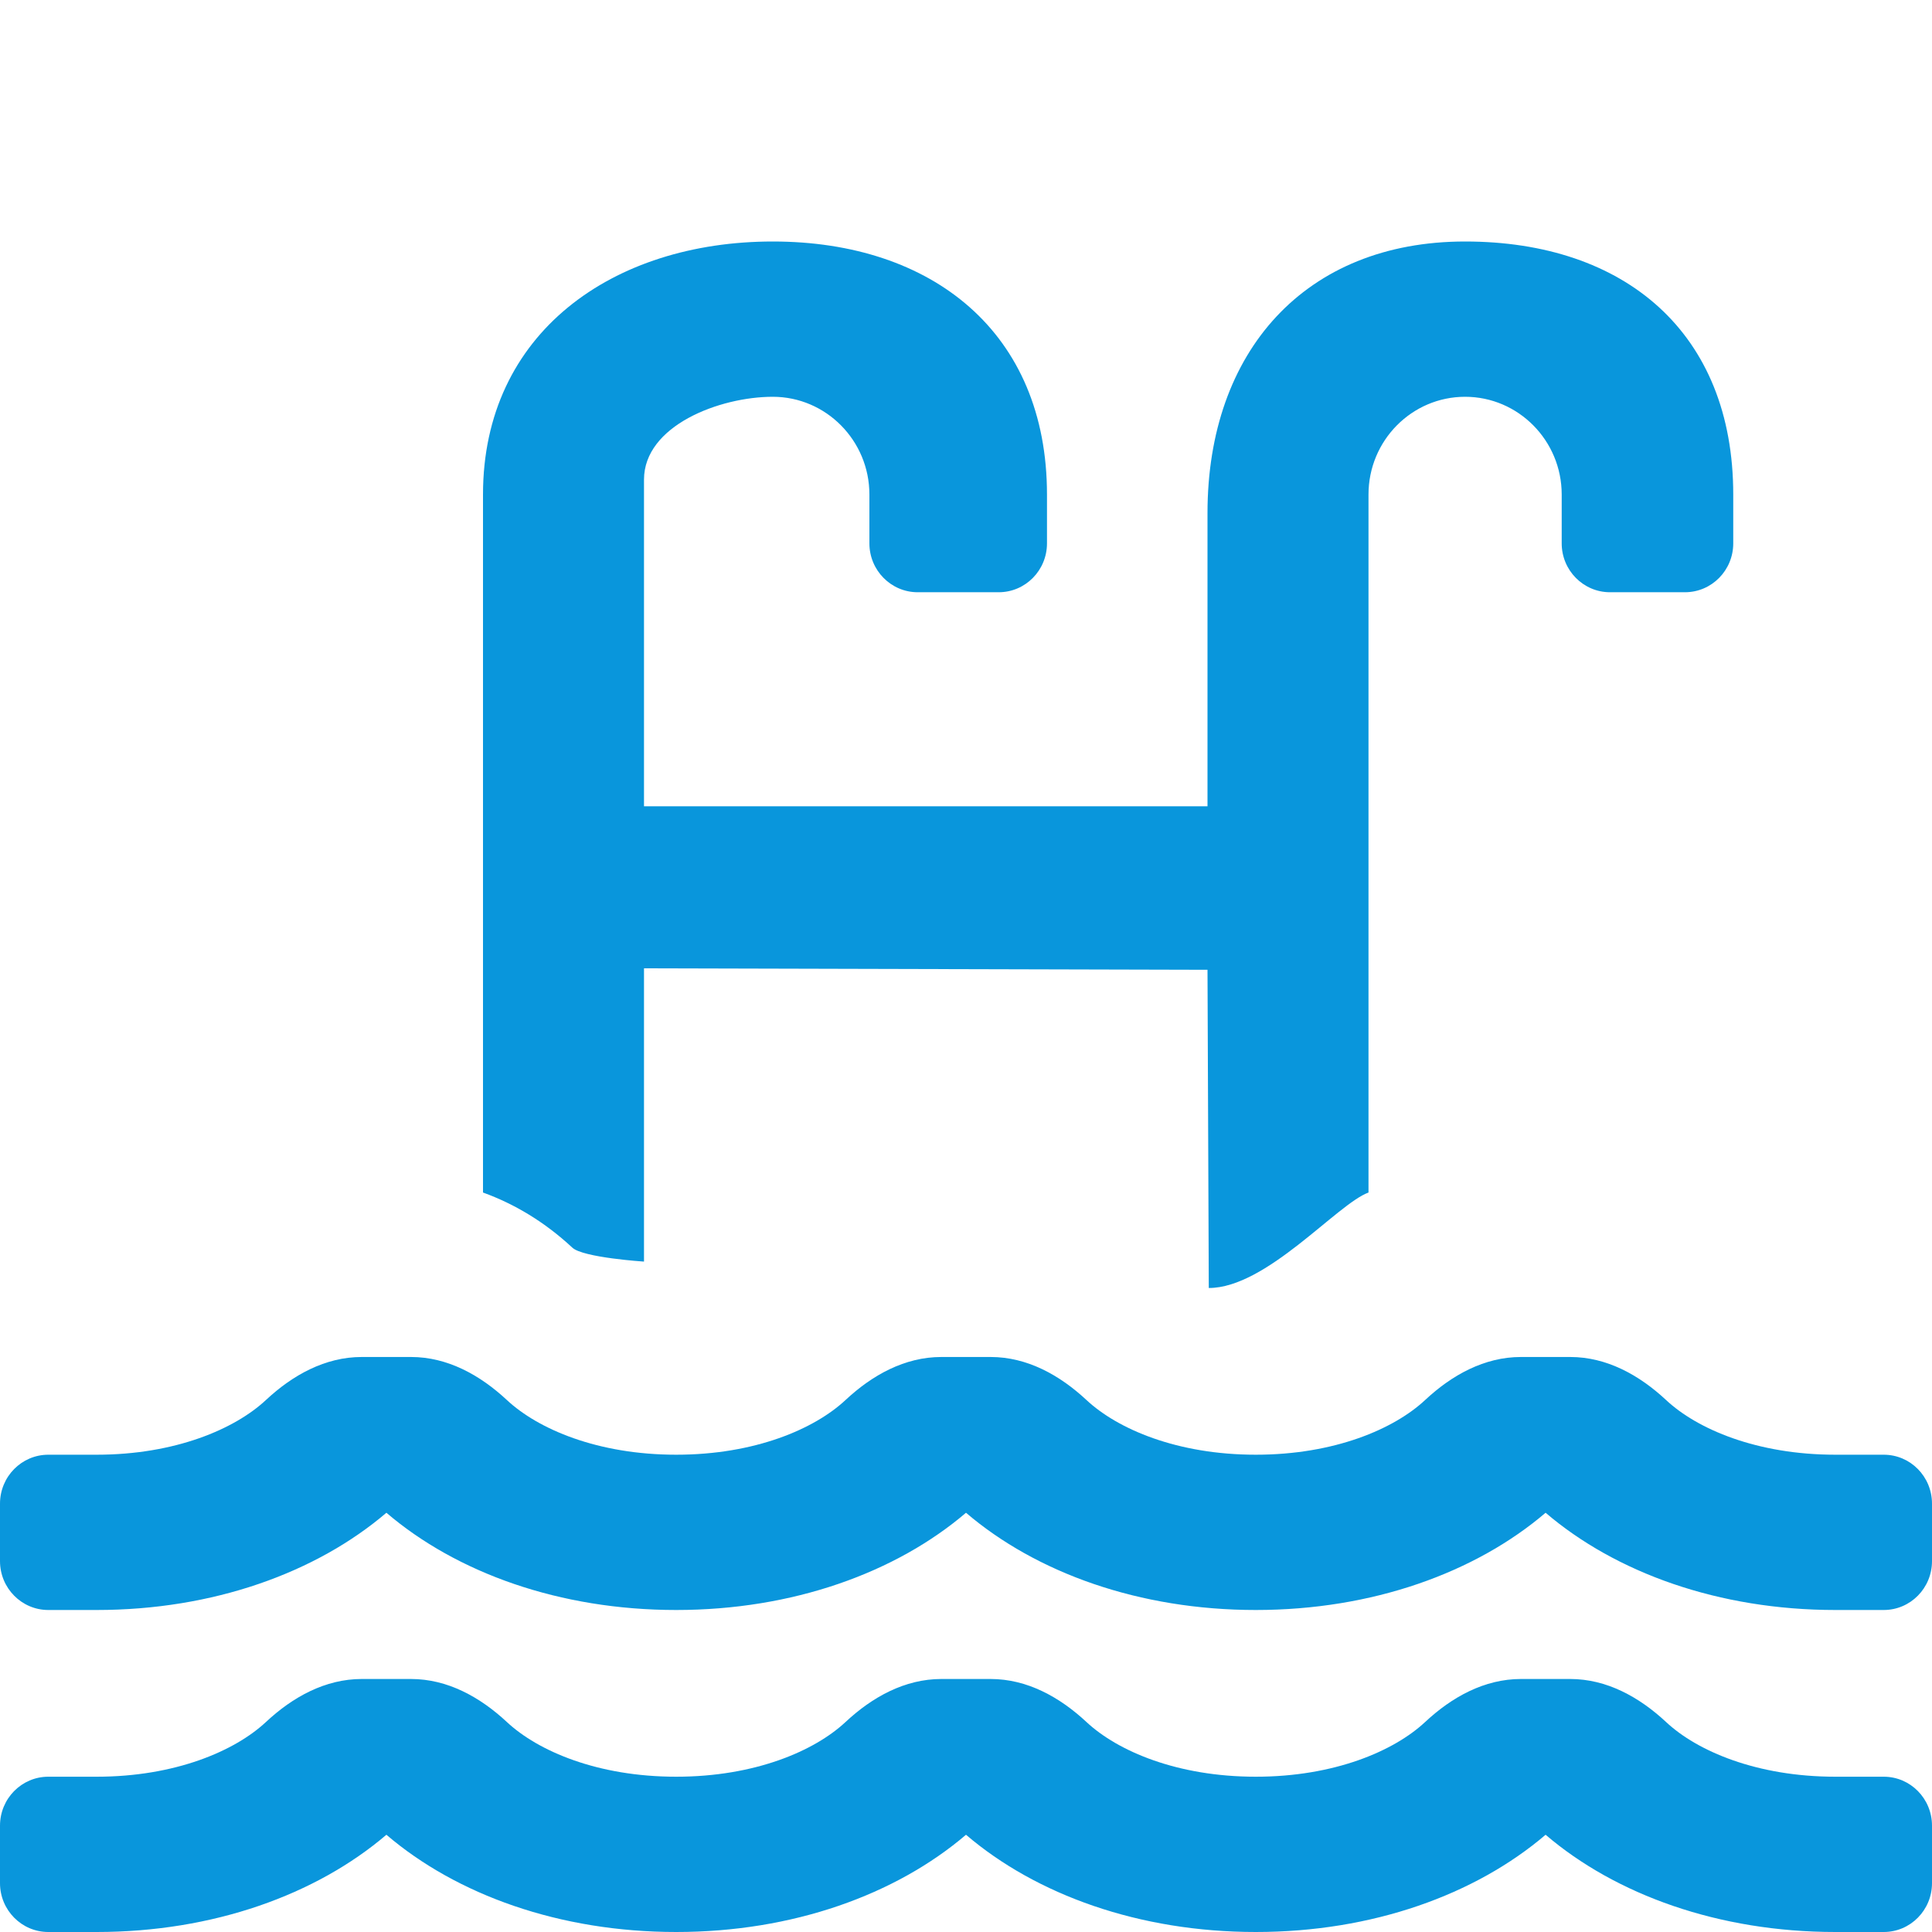
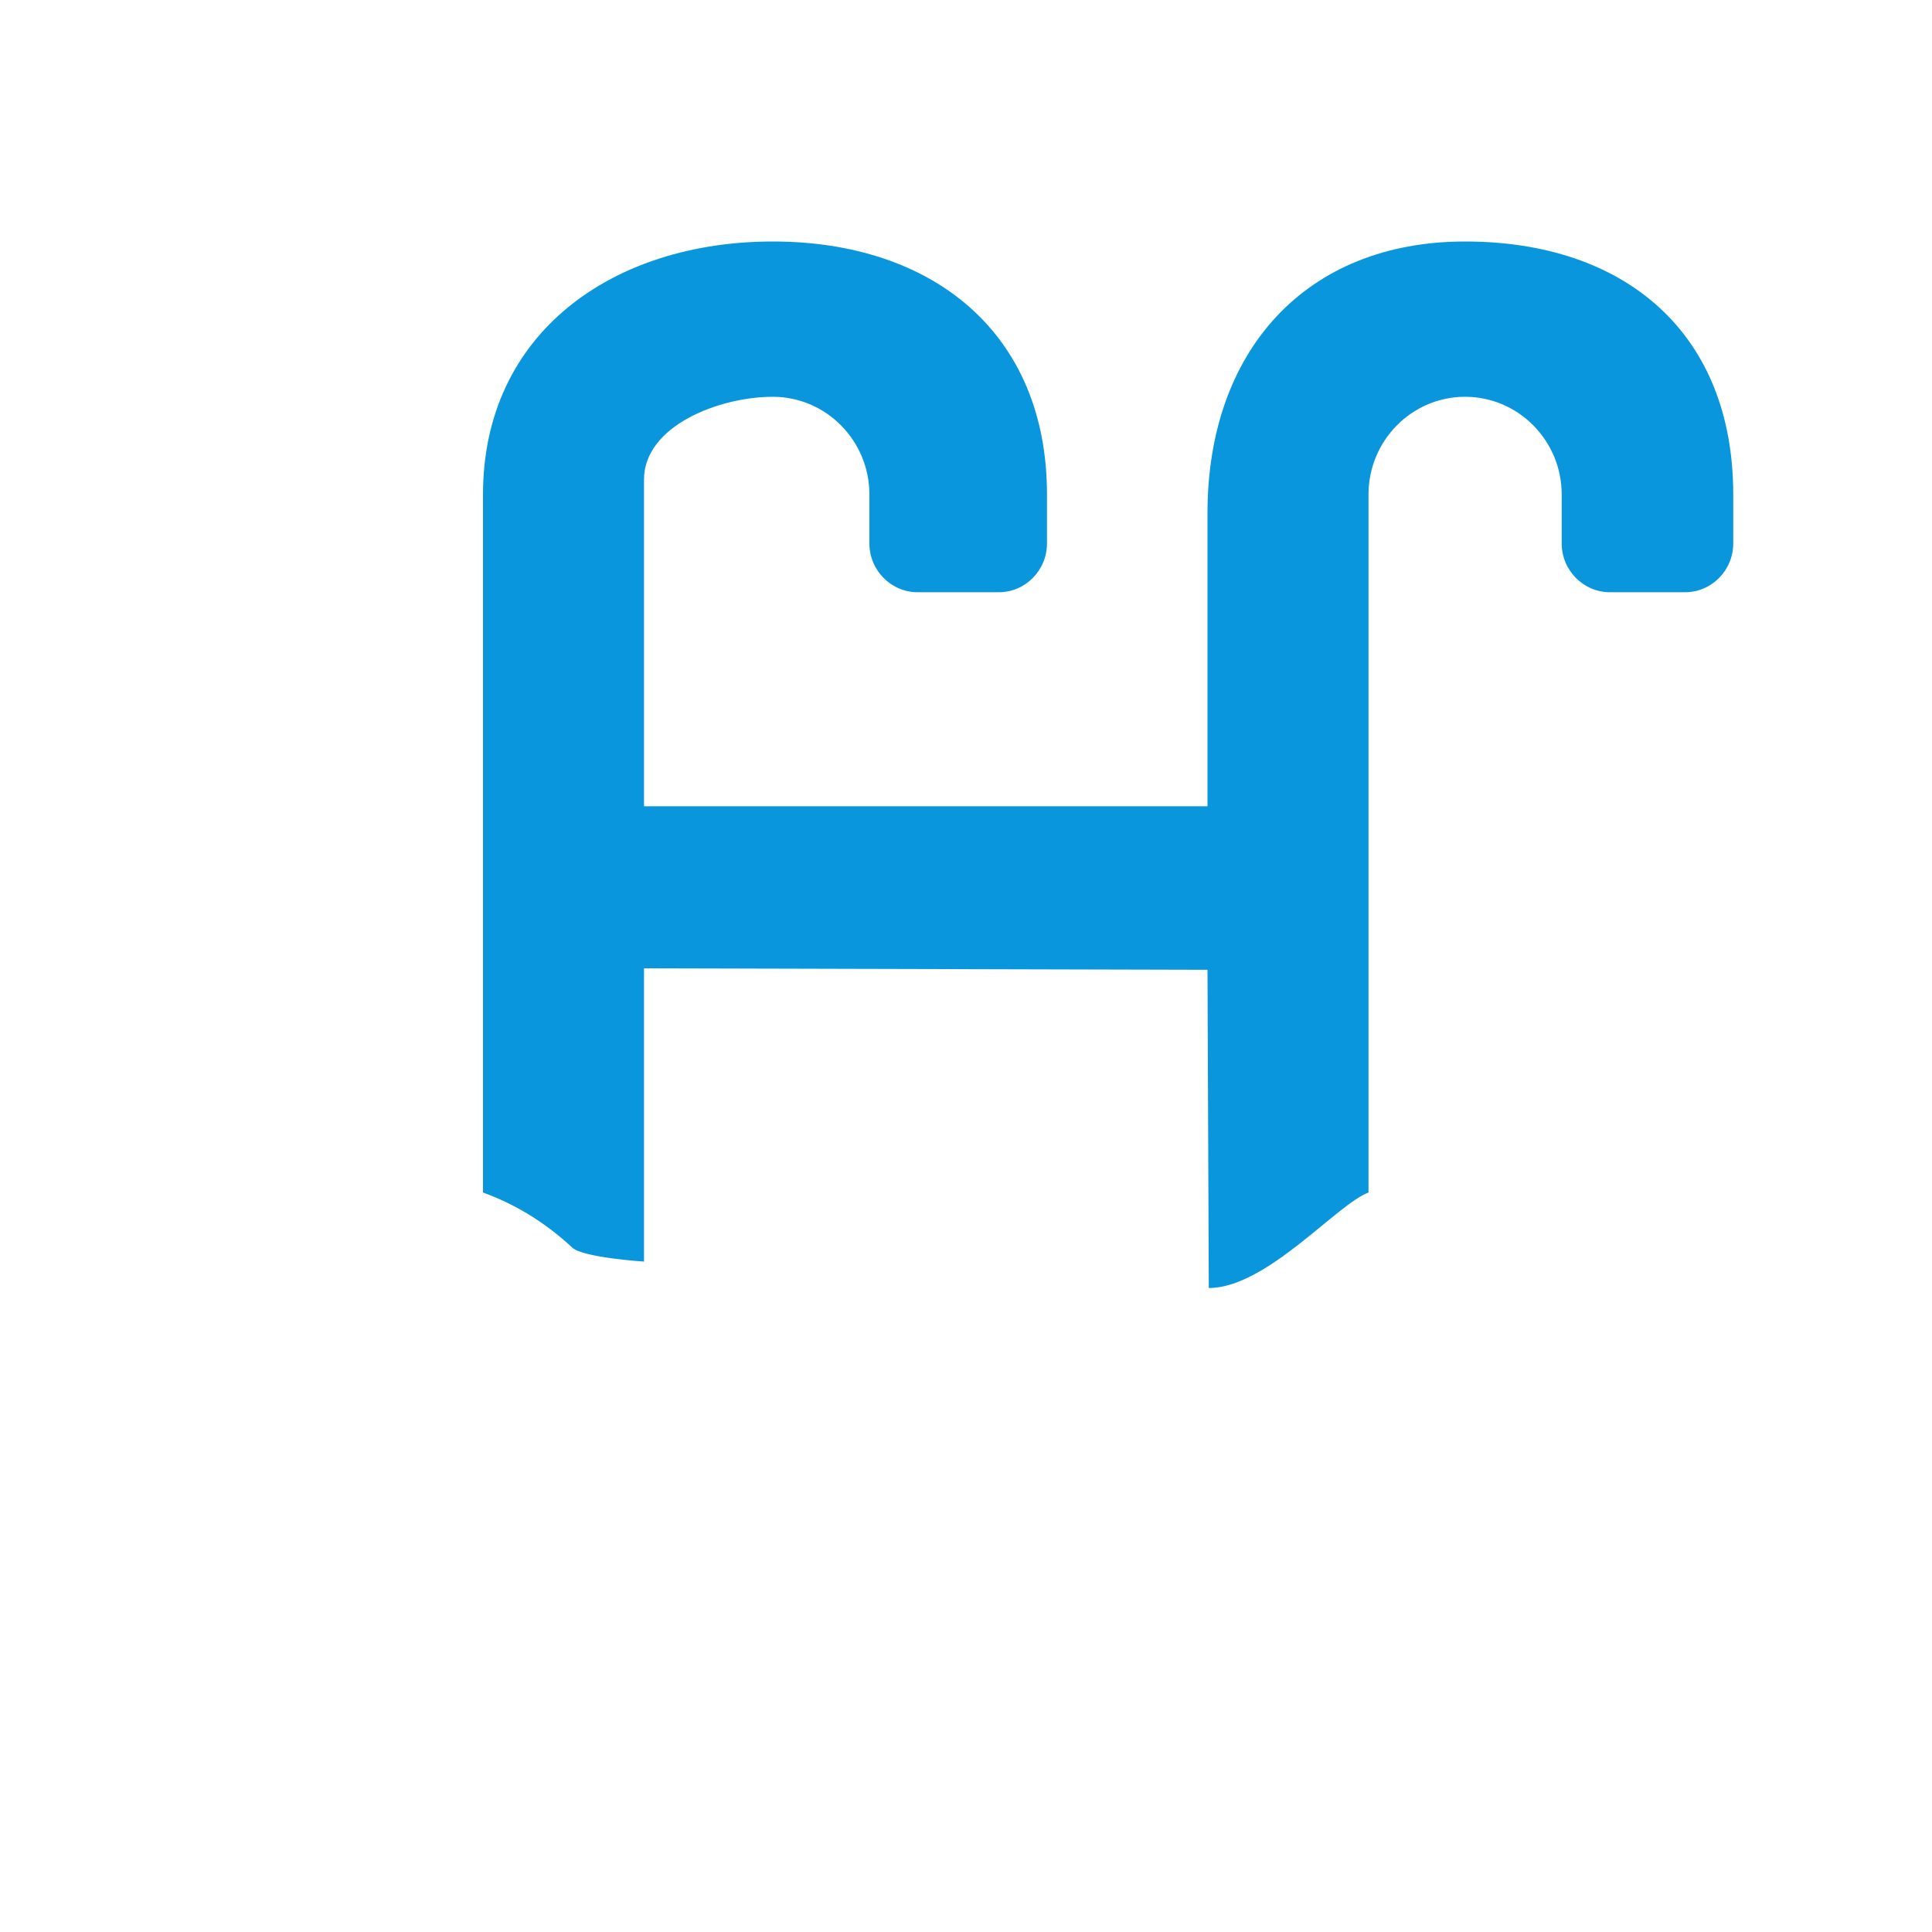
<svg xmlns="http://www.w3.org/2000/svg" id="iconos.fw-Page%202%20Copy%202" viewBox="0 0 24 24" style="background-color:#ffffff" version="1.1" xml:space="preserve" x="0px" y="0px" width="24px" height="24px">
  <g id="Layer%201">
-     <path d="M 23.4 18.071 L 22.8 18.071 C 21.823 18.071 21.082 17.752 20.697 17.392 C 20.363 17.081 19.959 16.857 19.505 16.857 L 18.894 16.857 C 18.44 16.857 18.036 17.081 17.703 17.392 C 17.317 17.752 16.576 18.071 15.6 18.071 C 14.623 18.071 13.883 17.752 13.497 17.392 C 13.163 17.081 12.759 16.857 12.305 16.857 L 11.694 16.857 C 11.24 16.857 10.836 17.081 10.503 17.392 C 10.117 17.752 9.377 18.071 8.4 18.071 C 7.423 18.071 6.683 17.752 6.297 17.392 C 5.963 17.081 5.559 16.857 5.105 16.857 L 4.494 16.857 C 4.04 16.857 3.636 17.081 3.303 17.392 C 2.917 17.752 2.176 18.071 1.2 18.071 L 0.6 18.071 C 0.269 18.071 0 18.343 0 18.679 L 0 19.393 C 0 19.728 0.269 20 0.6 20 L 1.2 20 C 2.648 20 3.927 19.537 4.8 18.792 C 5.673 19.538 6.952 20 8.4 20 C 9.848 20 11.127 19.537 12 18.792 C 12.873 19.538 14.152 20 15.6 20 C 17.048 20 18.327 19.537 19.2 18.792 C 20.073 19.538 21.352 20 22.8 20 L 23.4 20 C 23.732 20 24 19.728 24 19.393 L 24 18.679 C 24 18.343 23.732 18.071 23.4 18.071 L 23.4 18.071 Z" fill="#0996dc" />
-     <path d="M 23.4 22.071 L 22.8 22.071 C 21.823 22.071 21.082 21.752 20.697 21.392 C 20.363 21.081 19.959 20.857 19.505 20.857 L 18.894 20.857 C 18.44 20.857 18.036 21.081 17.703 21.392 C 17.317 21.752 16.576 22.071 15.6 22.071 C 14.623 22.071 13.883 21.752 13.497 21.392 C 13.163 21.081 12.759 20.857 12.305 20.857 L 11.694 20.857 C 11.24 20.857 10.836 21.081 10.503 21.392 C 10.117 21.752 9.377 22.071 8.4 22.071 C 7.423 22.071 6.683 21.752 6.297 21.392 C 5.963 21.081 5.559 20.857 5.105 20.857 L 4.494 20.857 C 4.04 20.857 3.636 21.081 3.303 21.392 C 2.917 21.752 2.176 22.071 1.2 22.071 L 0.6 22.071 C 0.269 22.071 0 22.343 0 22.679 L 0 23.393 C 0 23.728 0.269 24 0.6 24 L 1.2 24 C 2.648 24 3.927 23.537 4.8 22.792 C 5.673 23.538 6.952 24 8.4 24 C 9.848 24 11.127 23.537 12 22.792 C 12.873 23.538 14.152 24 15.6 24 C 17.048 24 18.327 23.537 19.2 22.792 C 20.073 23.538 21.352 24 22.8 24 L 23.4 24 C 23.732 24 24 23.728 24 23.393 L 24 22.679 C 24 22.343 23.732 22.071 23.4 22.071 L 23.4 22.071 Z" fill="#0996dc" />
    <path d="M 8 15.672 L 8 12.029 L 15 12.047 L 15.016 16 C 15.733 16 16.61 14.956 17 14.814 L 17 6.143 C 17 5.473 17.538 4.929 18.2 4.929 C 18.861 4.929 19.4 5.473 19.4 6.143 L 19.4 6.75 C 19.4 7.085 19.669 7.357 20 7.357 L 20.931 7.357 C 21.263 7.357 21.531 7.085 21.531 6.75 L 21.531 6.143 C 21.531 4.134 20.185 3 18.2 3 C 16.215 3 15 4.364 15 6.373 L 15 10.016 L 8 10.016 L 8 5.958 C 8 5.288 8.938 4.929 9.6 4.929 C 10.261 4.929 10.8 5.473 10.8 6.143 L 10.8 6.75 C 10.8 7.085 11.069 7.357 11.4 7.357 L 12.406 7.357 C 12.738 7.357 13.006 7.085 13.006 6.75 L 13.006 6.143 C 13.006 4.134 11.585 3 9.6 3 C 7.615 3 6 4.134 6 6.143 L 6 14.814 C 6.39 14.955 6.766 15.179 7.11 15.499 C 7.243 15.623 8 15.672 8 15.672 Z" fill="#0996dc" />
  </g>
</svg>